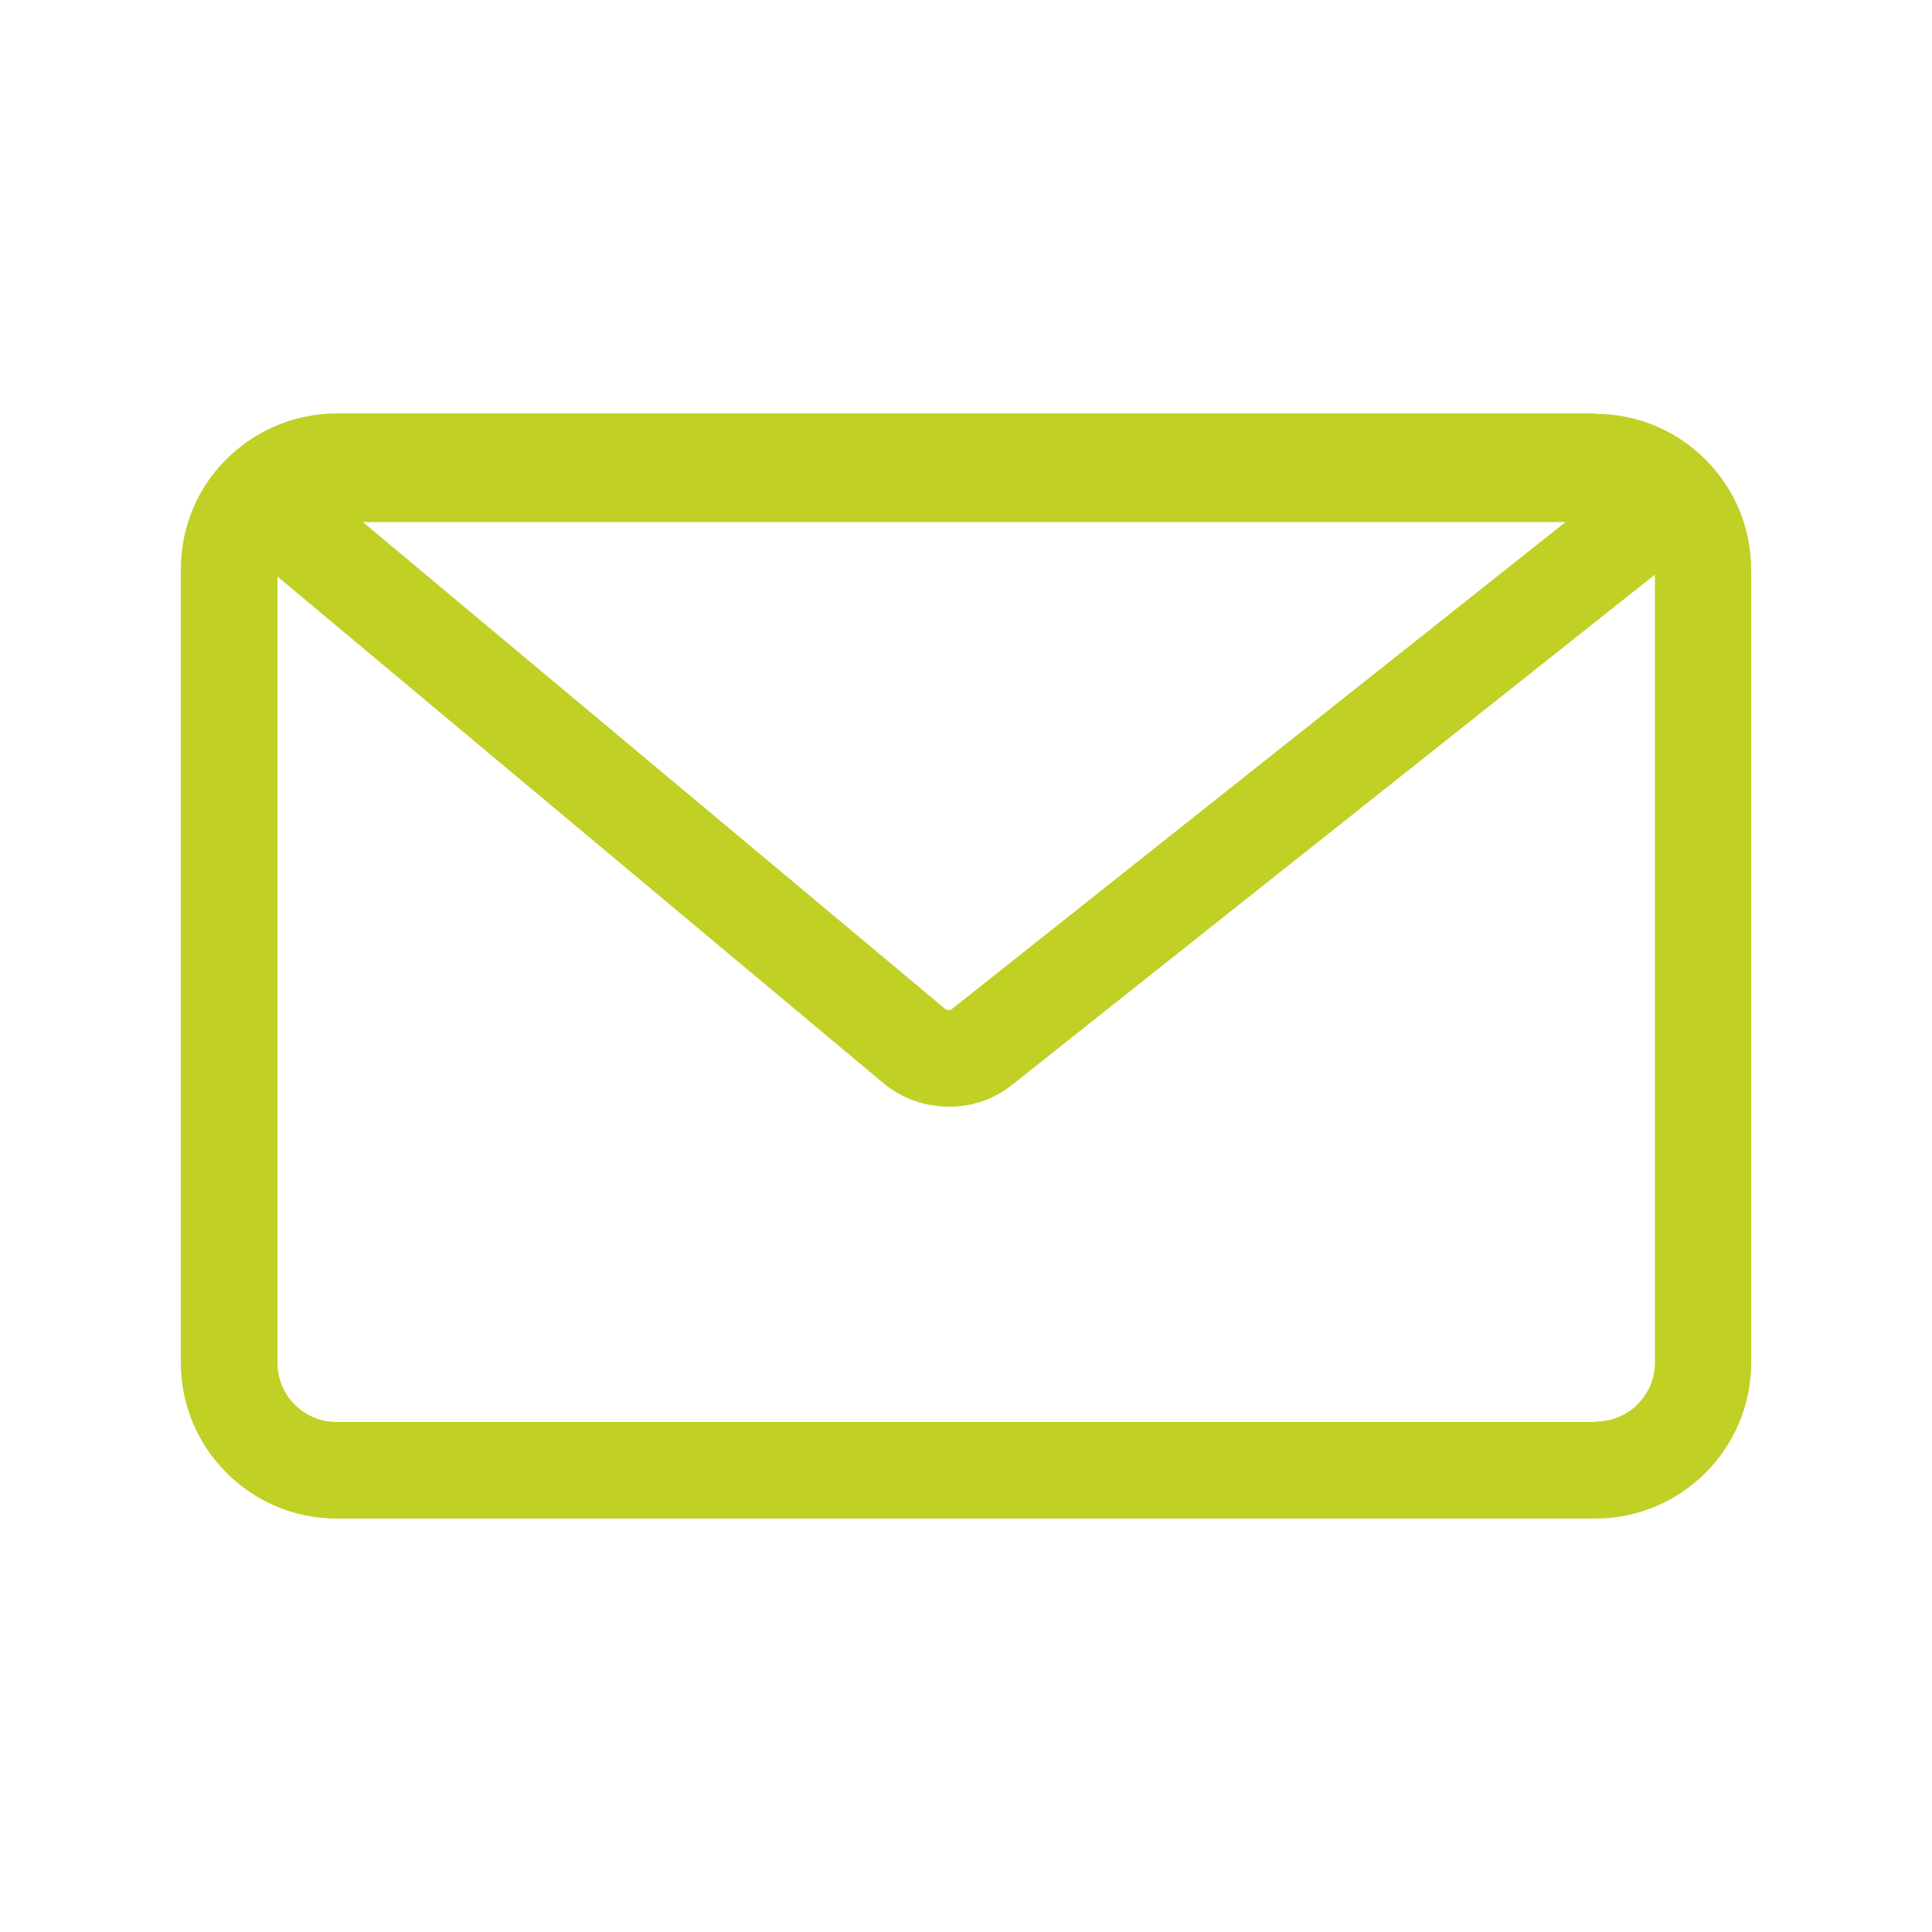
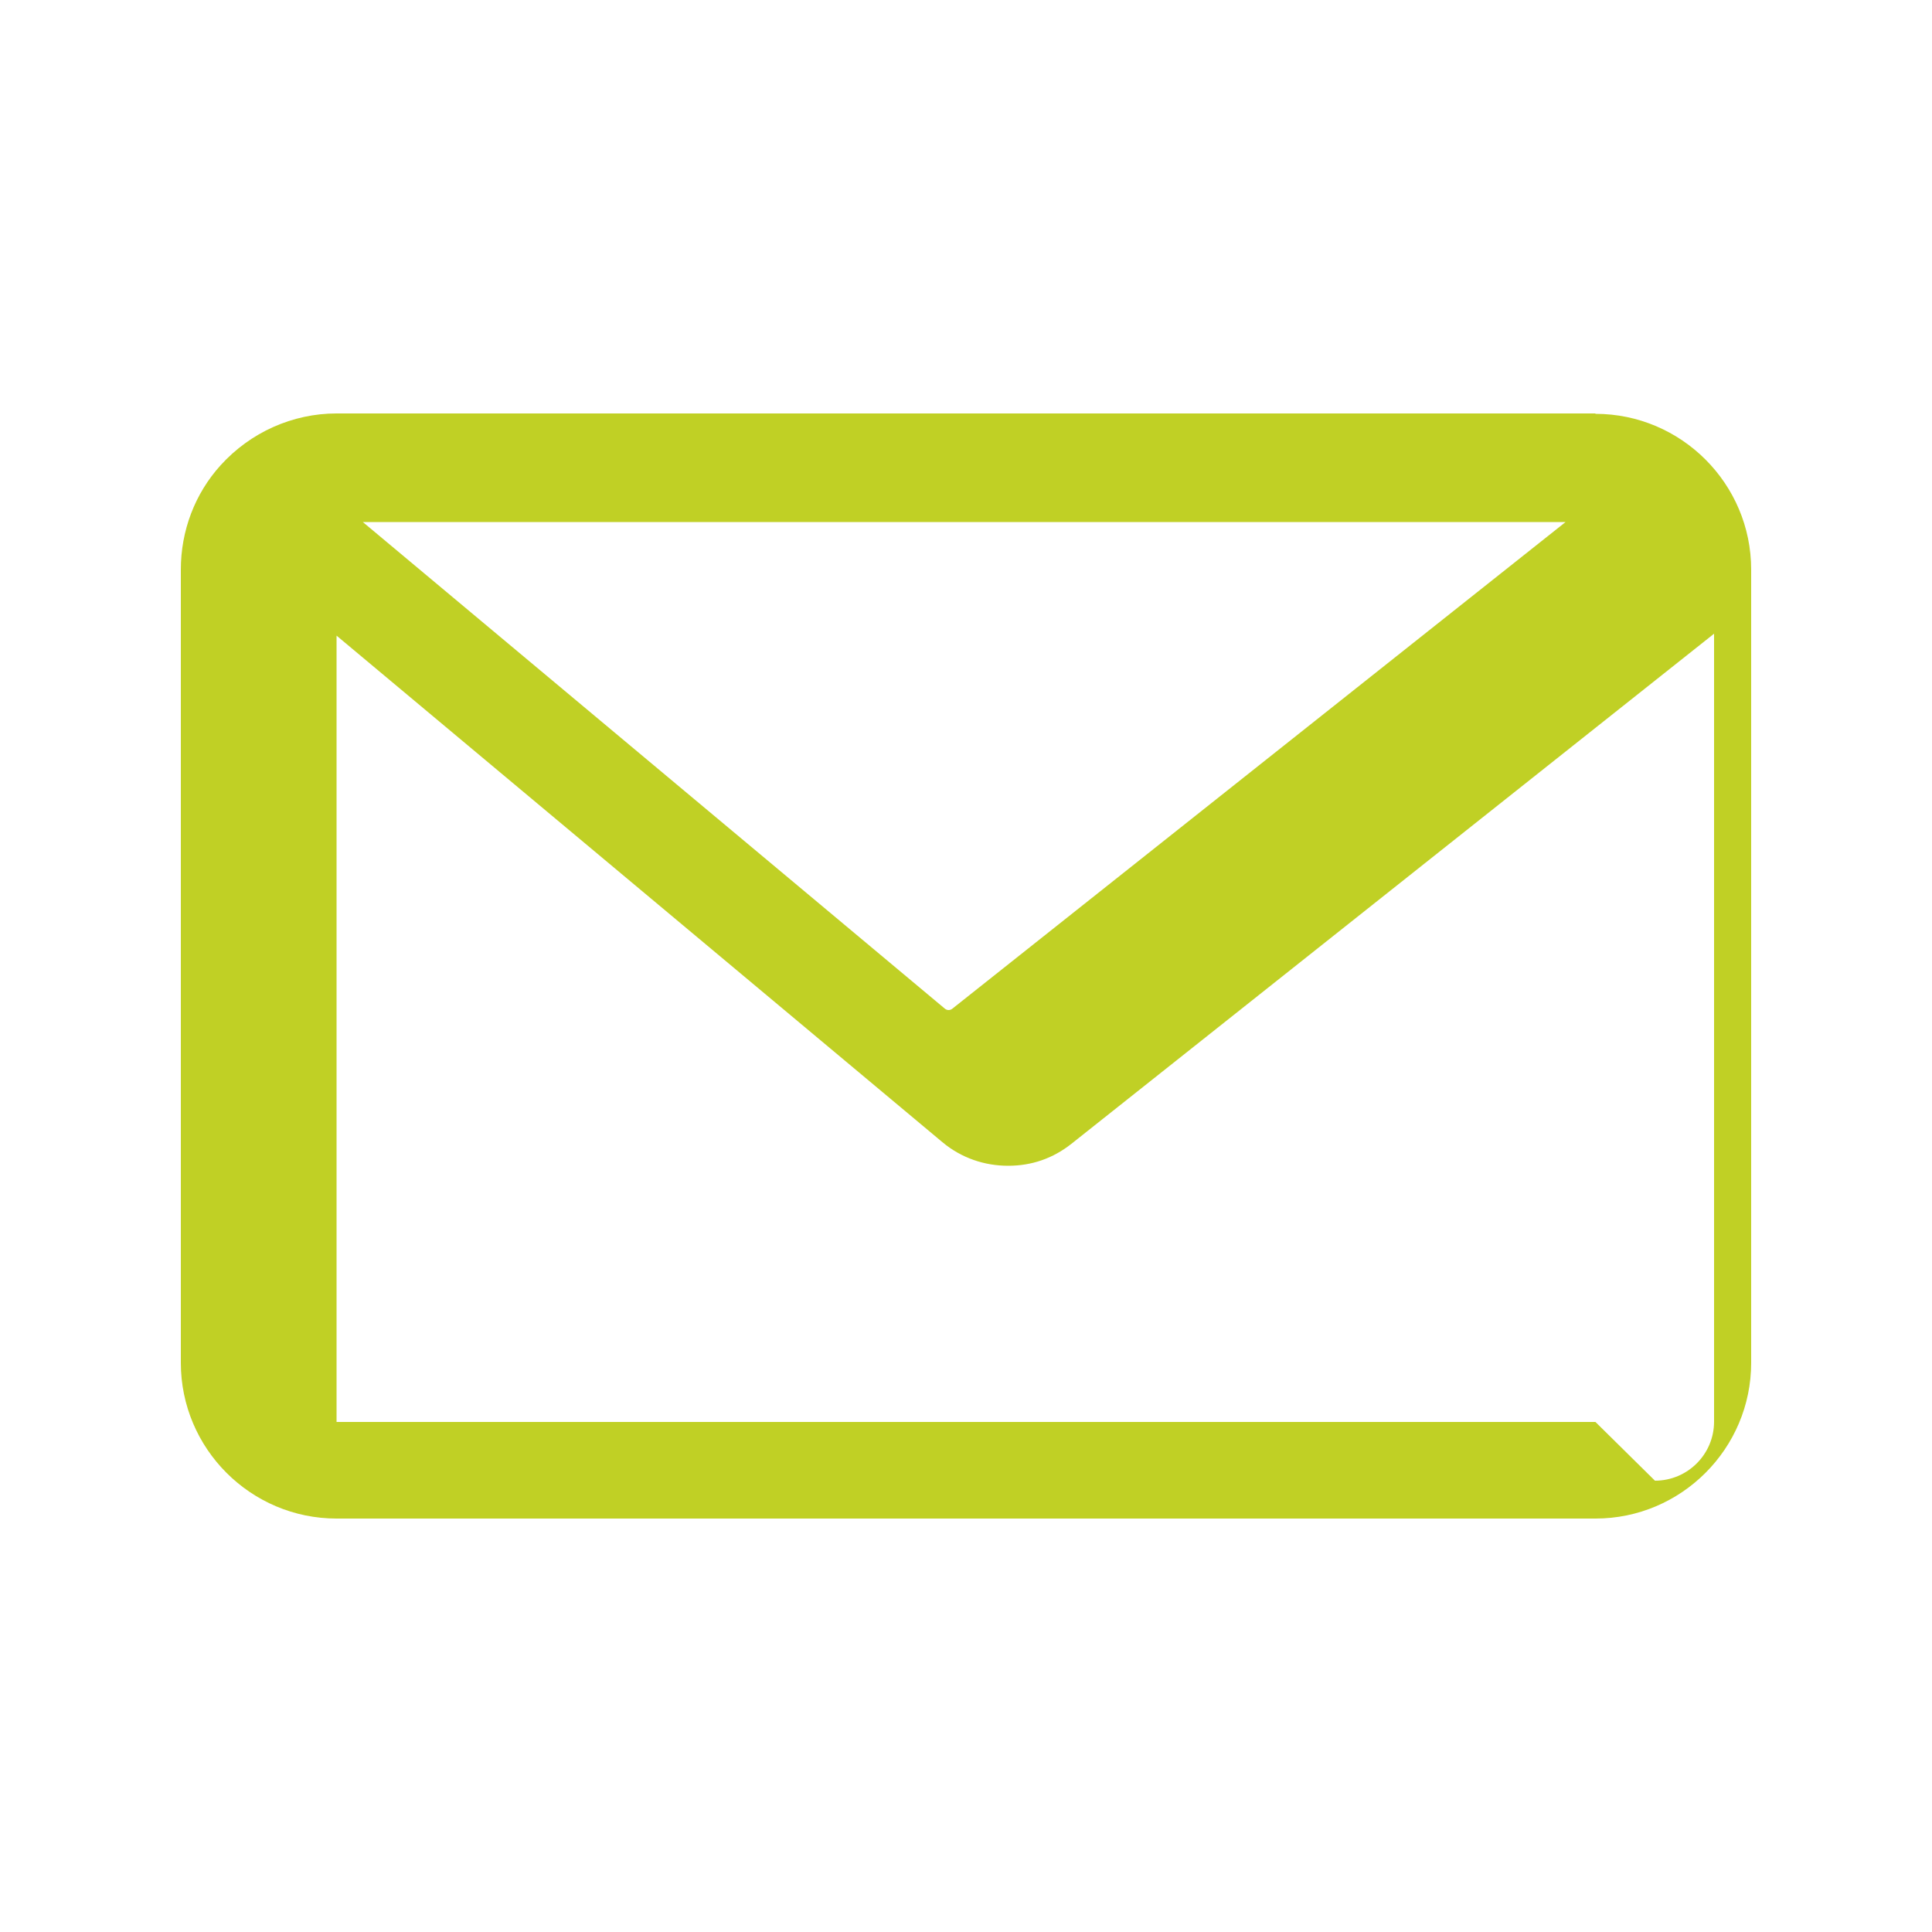
<svg xmlns="http://www.w3.org/2000/svg" version="1.1" viewBox="0 0 500 500">
  <defs>
    <style>
      .cls-1 {
        fill: #c0d025;
      }
    </style>
  </defs>
  <g>
    <g id="Layer_1">
-       <path class="cls-1" d="M412.9,107H87.1c-11.4,0-22.3,4.9-30,13.4-6.7,7.4-10.3,17-10.3,27v205.3c0,22.2,18.1,40.3,40.3,40.3h325.8c22.2,0,40.3-18.1,40.3-40.3v-205.3c0-22.2-18.1-40.3-40.3-40.3ZM405.3,135l-158.9,126.1c-.6.4-1.2.4-1.8,0l-150.7-126h311.4ZM412.9,368H87.1c-8.5,0-15.3-6.9-15.3-15.3v-203.5l156.8,131.1c4.9,4.1,10.9,6.1,17,6.1s11.6-1.9,16.4-5.7l166.3-132v203.9c0,8.5-6.9,15.3-15.3,15.3Z" />
+       <path class="cls-1" d="M412.9,107H87.1c-11.4,0-22.3,4.9-30,13.4-6.7,7.4-10.3,17-10.3,27v205.3c0,22.2,18.1,40.3,40.3,40.3h325.8c22.2,0,40.3-18.1,40.3-40.3v-205.3c0-22.2-18.1-40.3-40.3-40.3ZM405.3,135l-158.9,126.1c-.6.4-1.2.4-1.8,0l-150.7-126h311.4ZM412.9,368H87.1v-203.5l156.8,131.1c4.9,4.1,10.9,6.1,17,6.1s11.6-1.9,16.4-5.7l166.3-132v203.9c0,8.5-6.9,15.3-15.3,15.3Z" />
    </g>
  </g>
</svg>